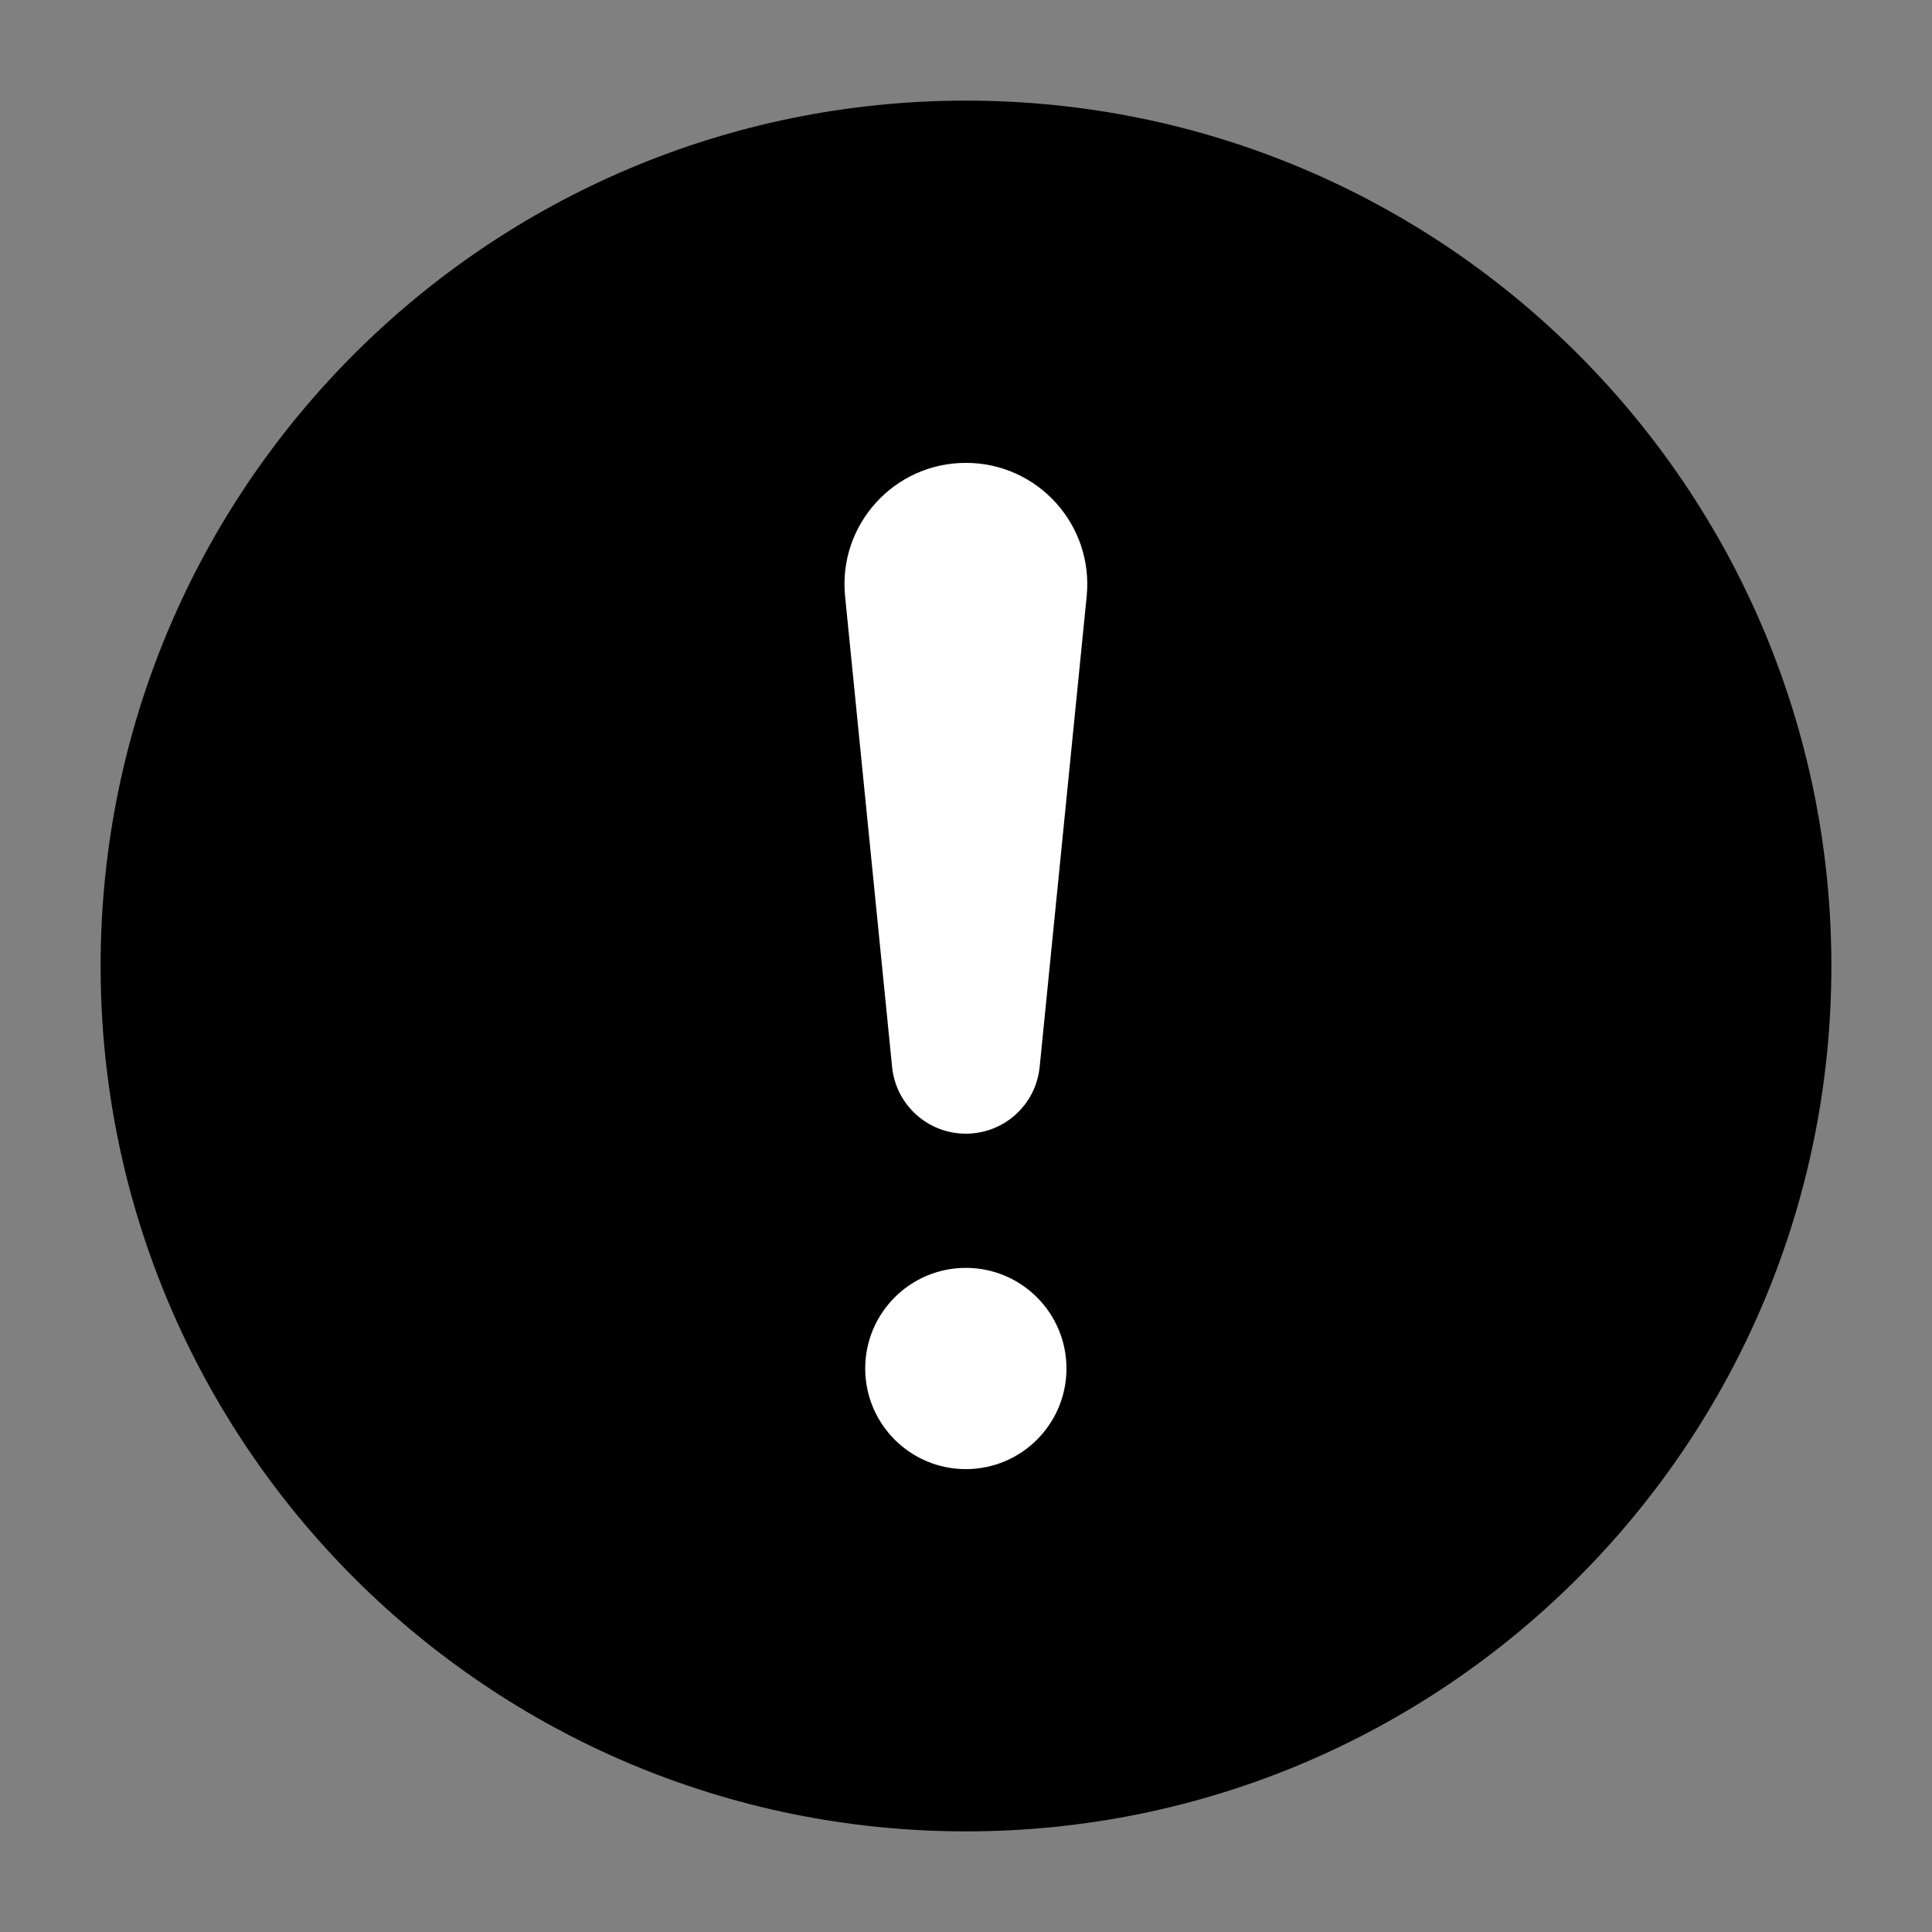
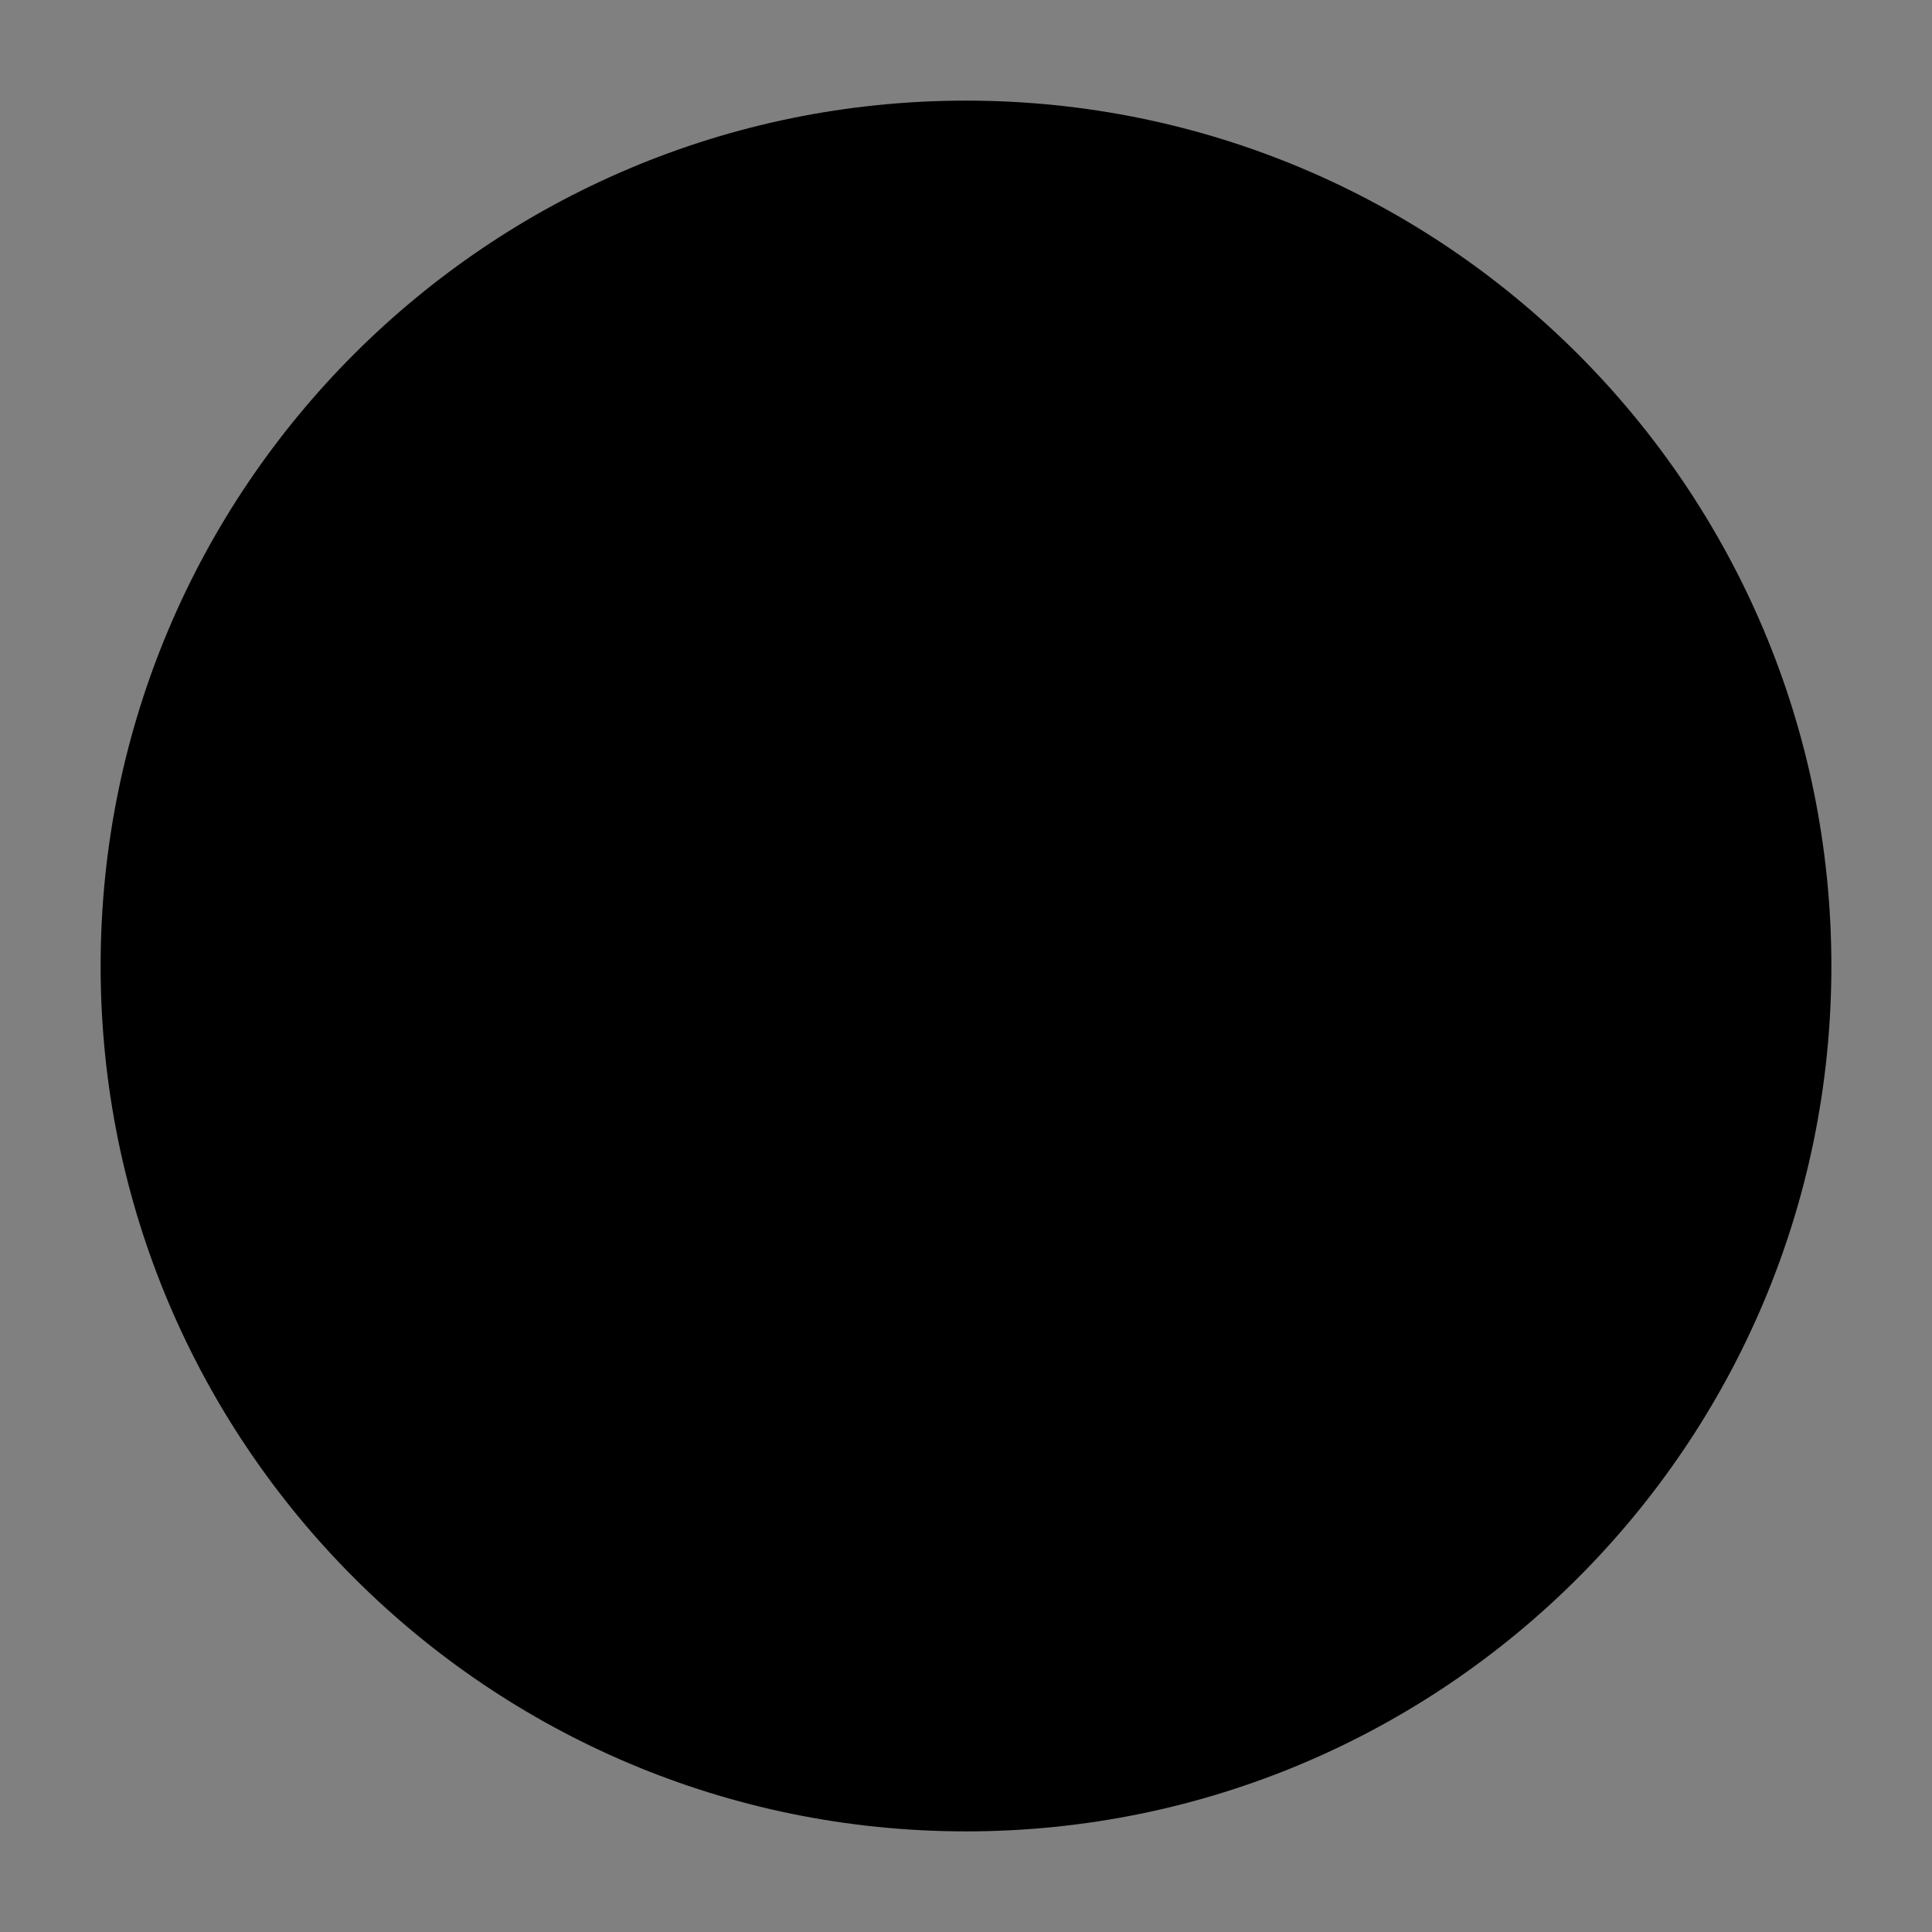
<svg xmlns="http://www.w3.org/2000/svg" viewBox="0 0 24 24">
  <rect x="0" y="0" width="24" height="24" fill="#808080" stroke="none" />
  <defs />
  <g opacity="0" />
  <path id="矢量 174" d="M12 1.25C6.063 1.25 1.25 6.063 1.25 12C1.25 17.937 6.063 22.75 12 22.75C17.937 22.75 22.75 17.937 22.75 12C22.75 6.063 17.937 1.25 12 1.25Z" fill-rule="evenodd" />
-   <path id="矢量 250" d="M10.498 7.408C10.409 6.52 11.106 5.75 11.998 5.75C12.891 5.75 13.588 6.52 13.499 7.408L12.915 13.254C12.868 13.725 12.472 14.083 11.998 14.083C11.525 14.083 11.129 13.725 11.082 13.254L10.498 7.408ZM11.998 15.75C11.308 15.75 10.748 16.31 10.748 17C10.748 17.69 11.308 18.25 11.998 18.25C12.689 18.25 13.248 17.69 13.248 17C13.248 16.31 12.689 15.75 11.998 15.75Z" fill-rule="evenodd" fill="#FFFFFF" />
</svg>